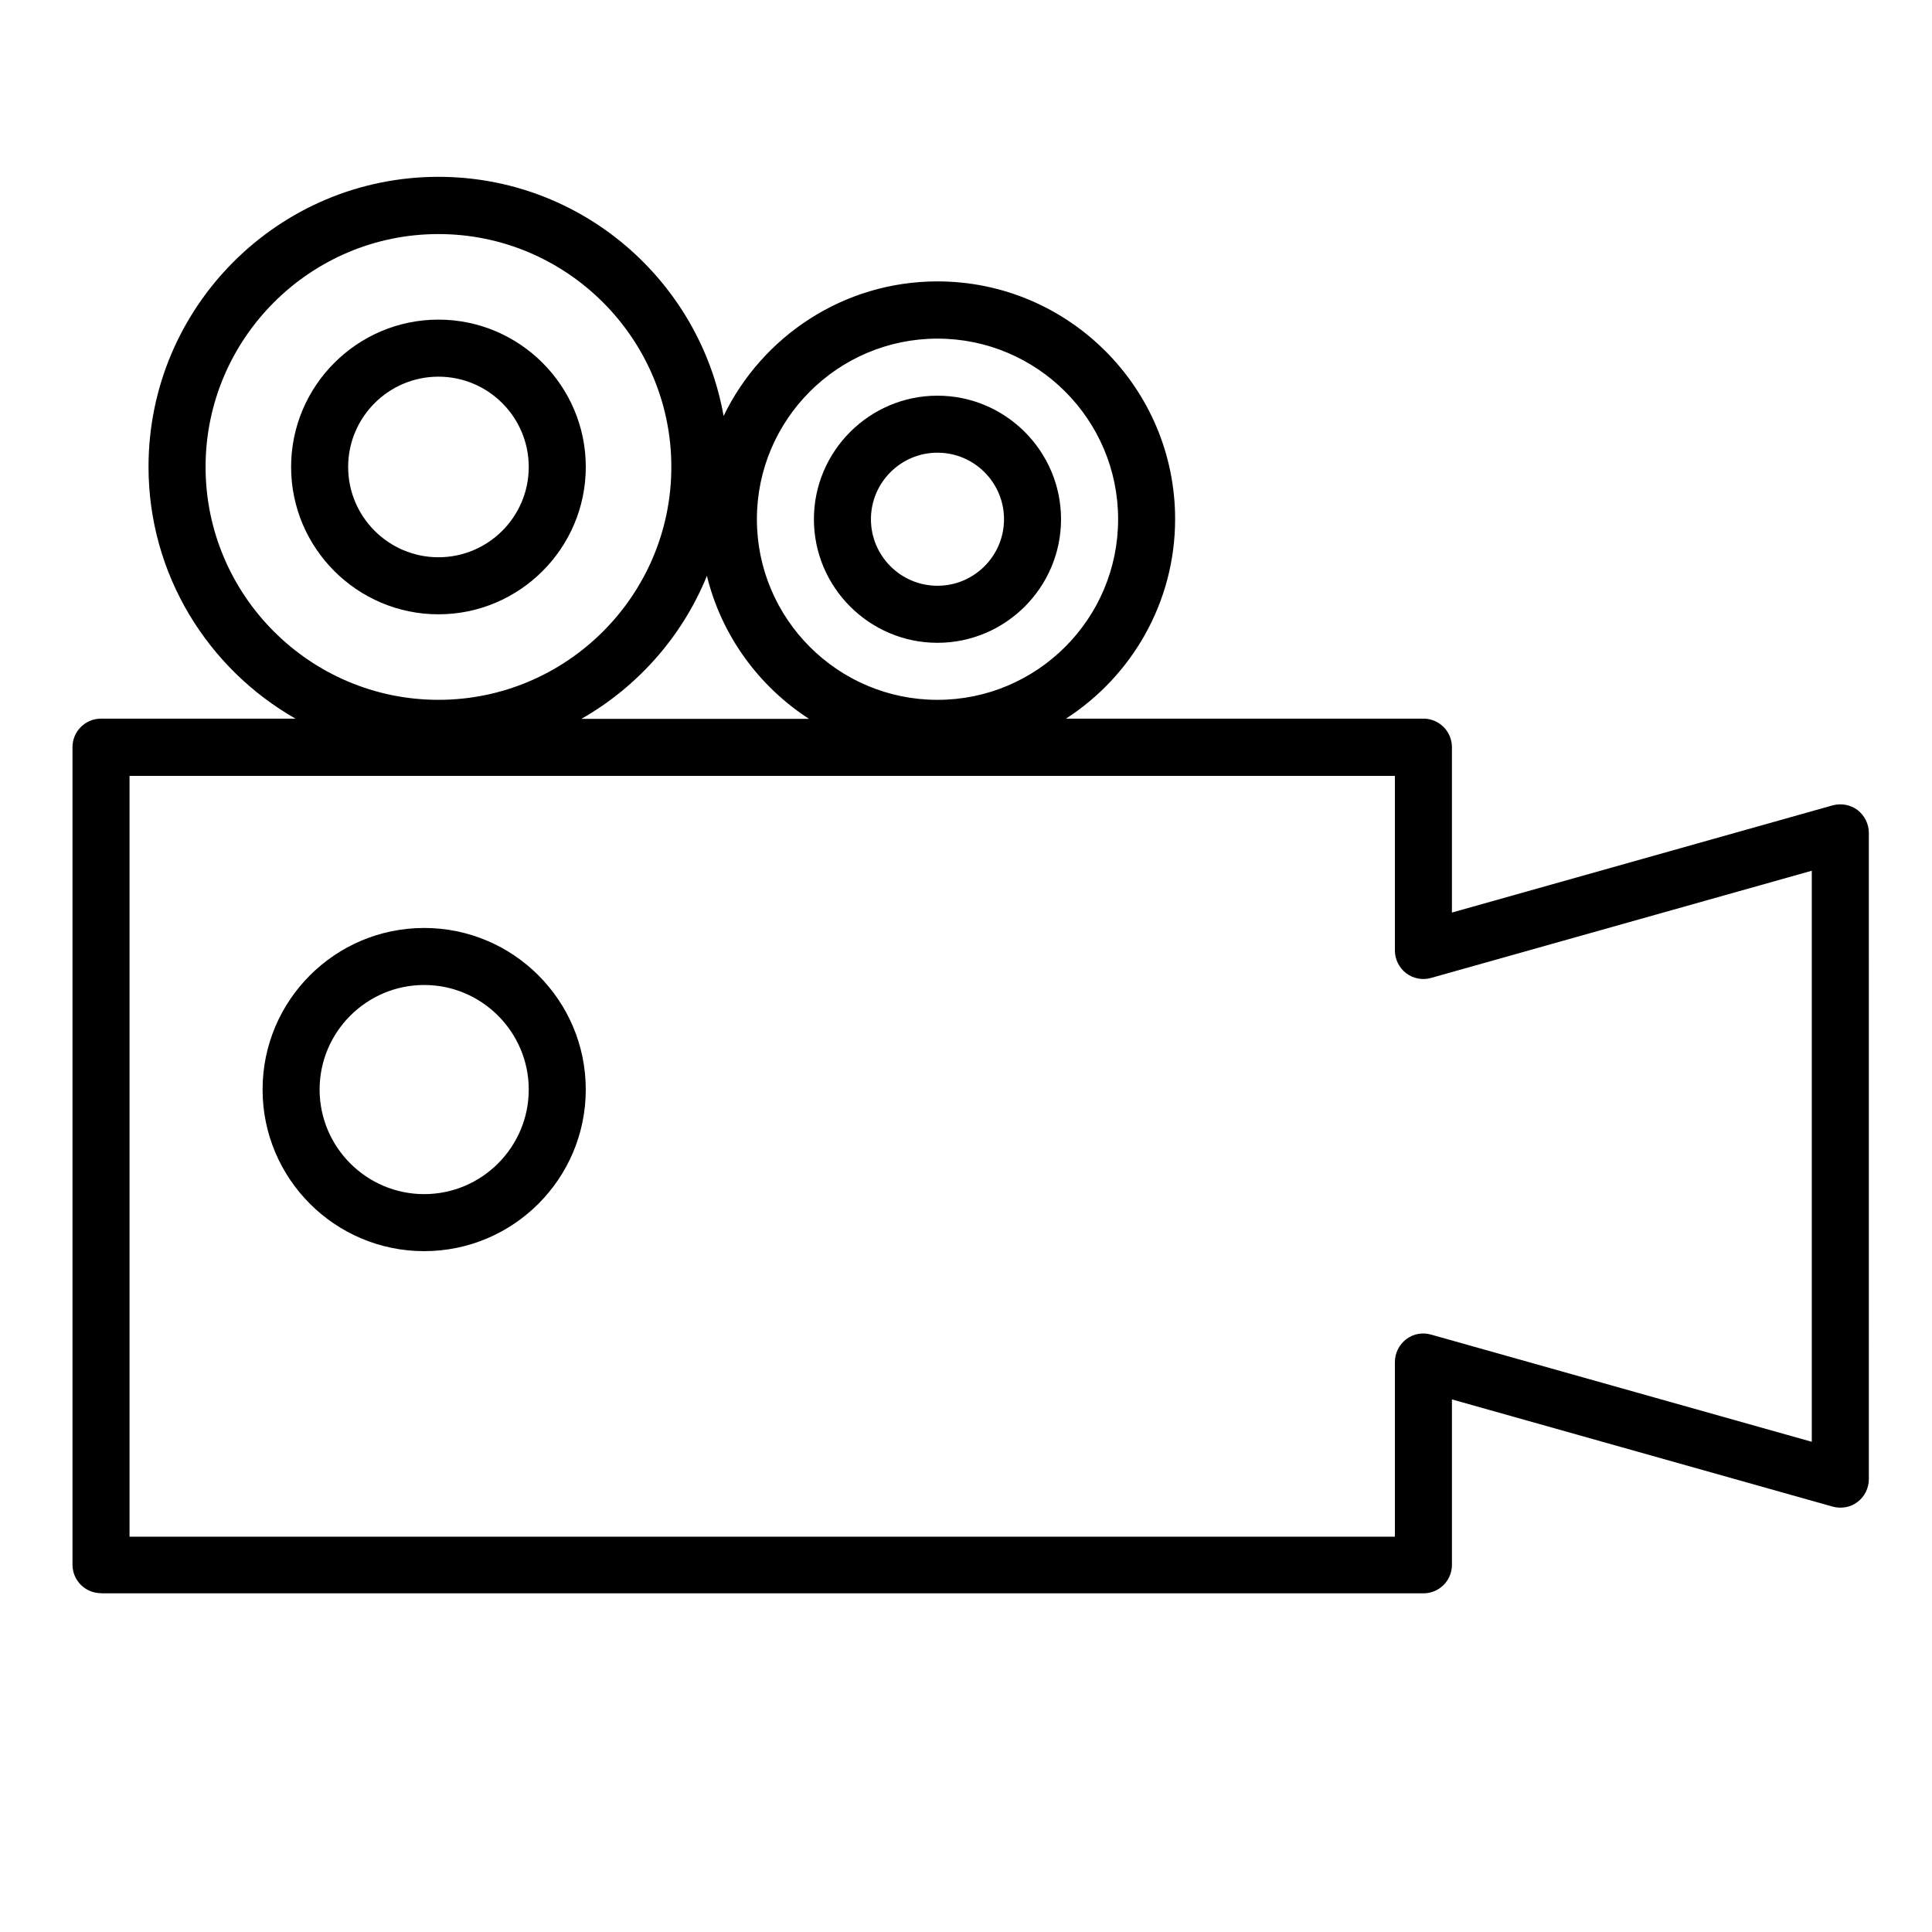
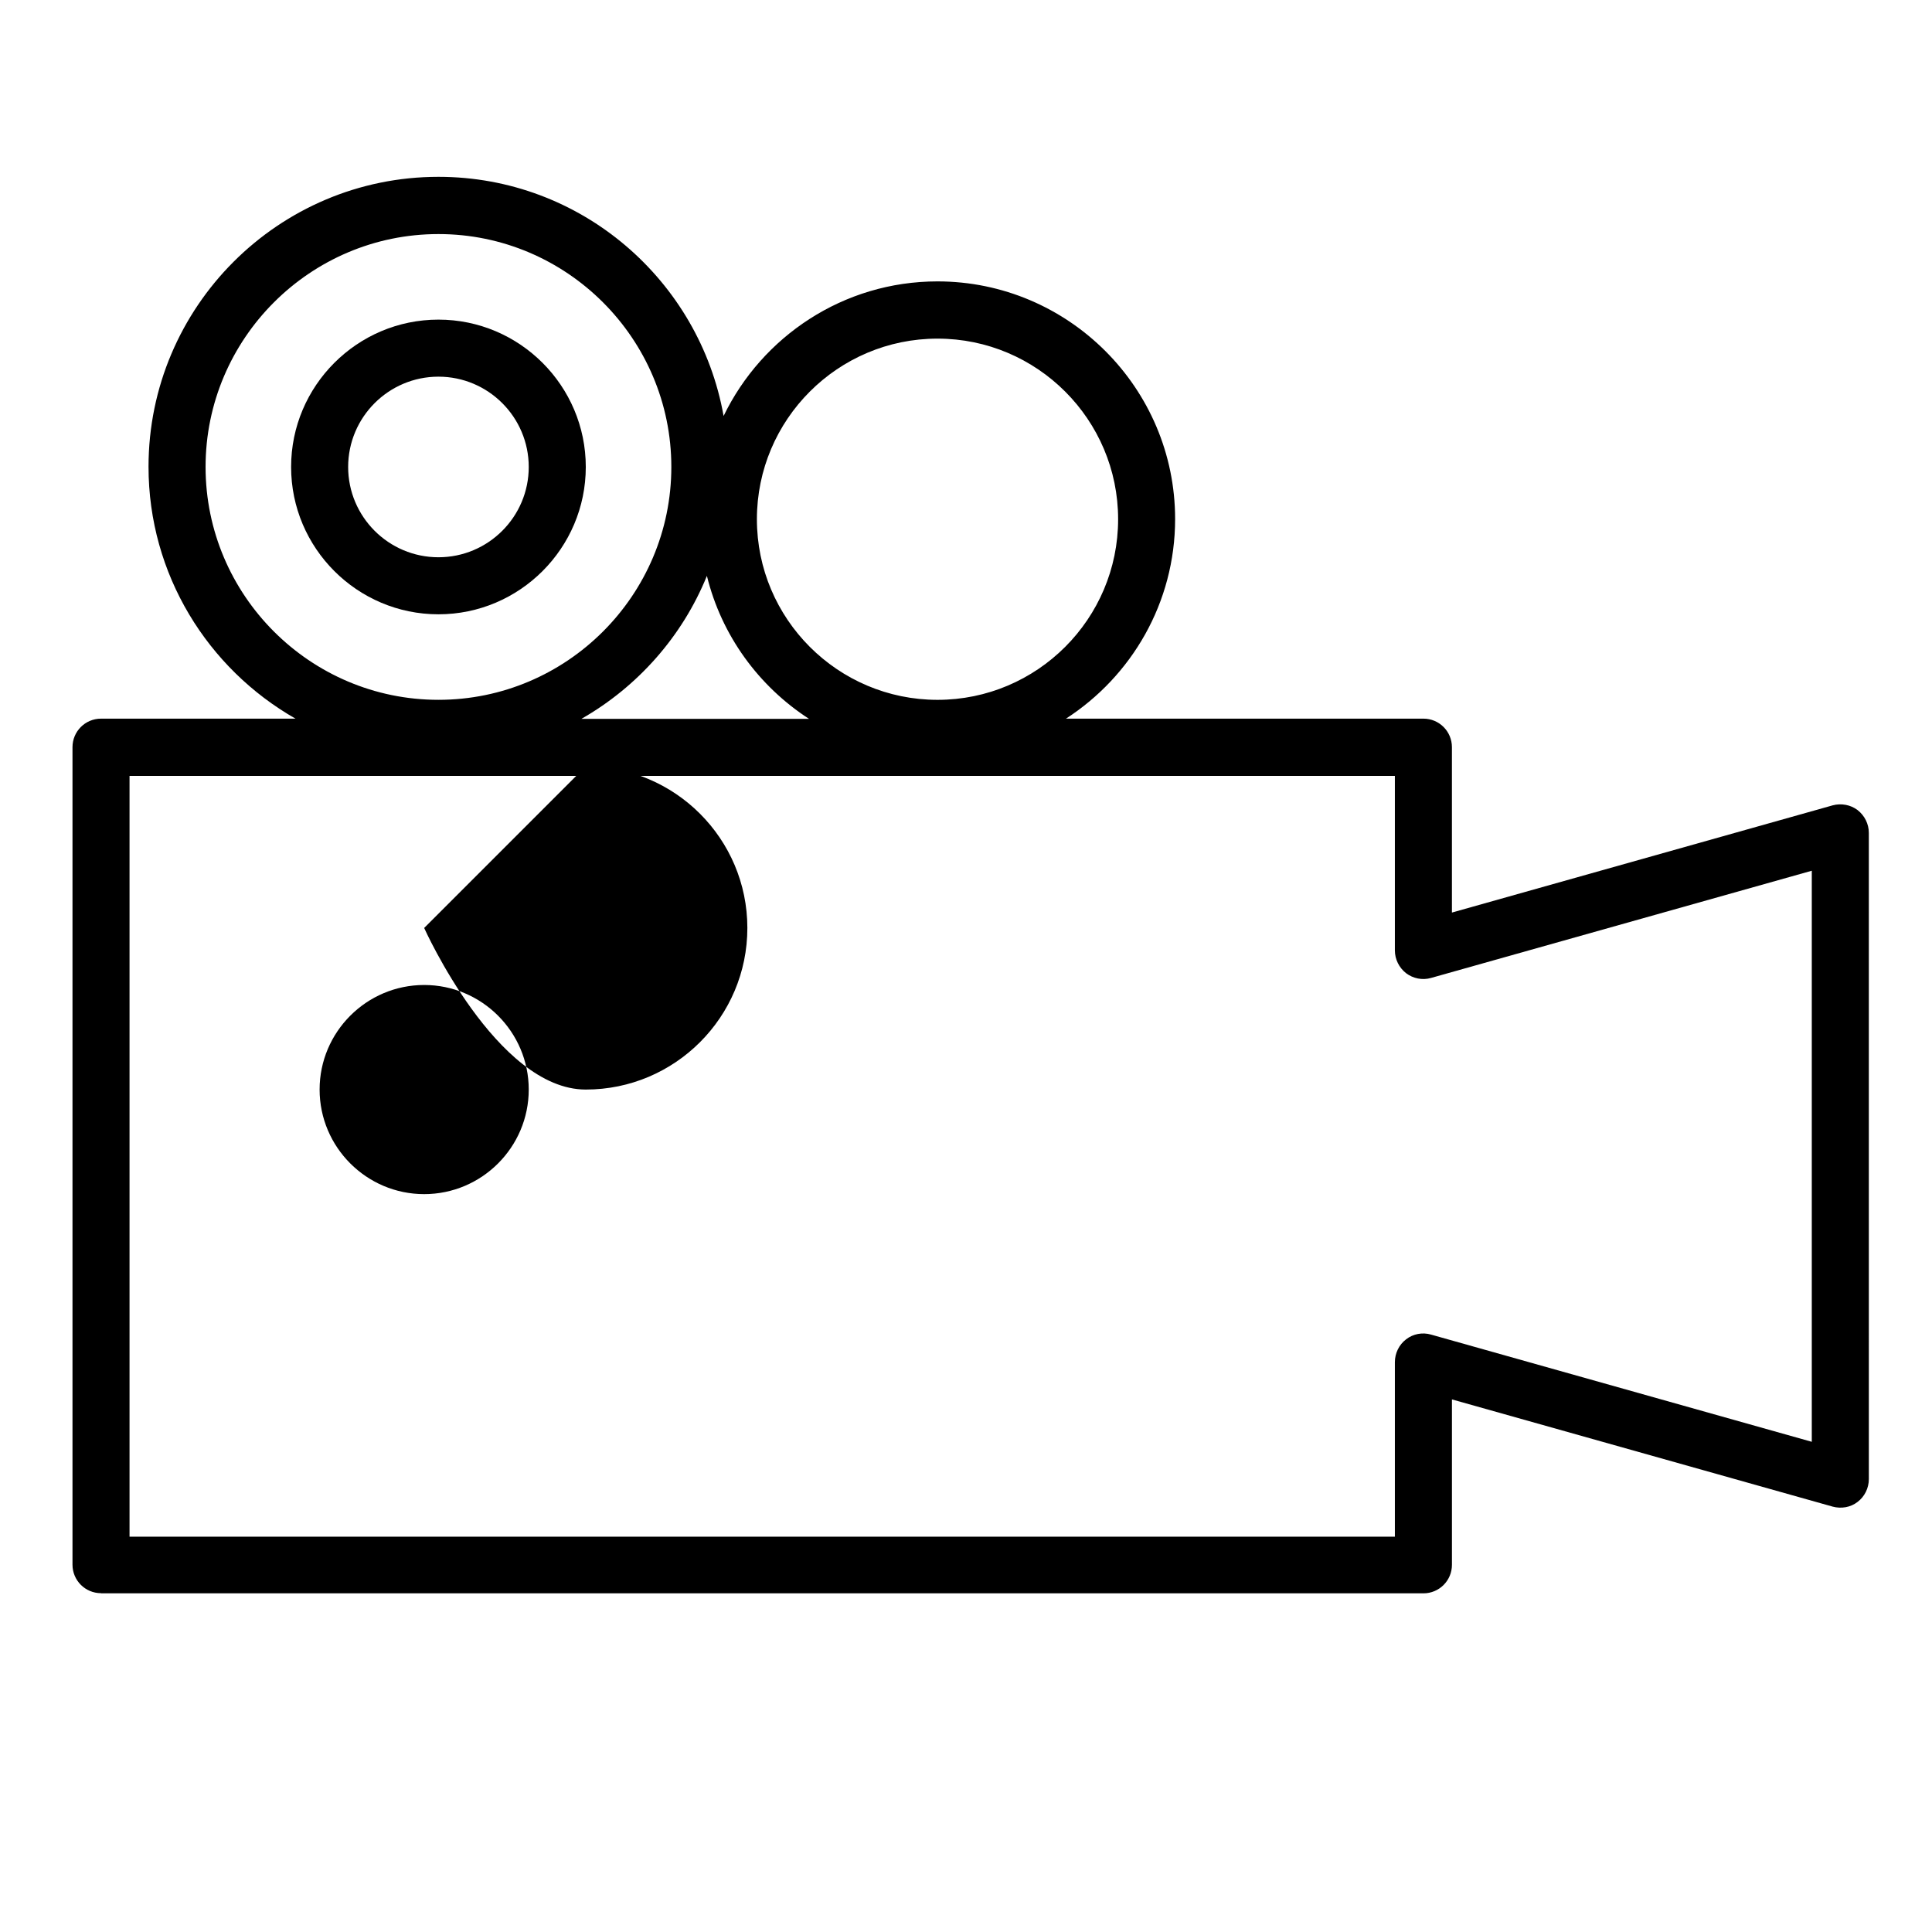
<svg xmlns="http://www.w3.org/2000/svg" fill="#000000" width="800px" height="800px" version="1.1" viewBox="144 144 512 512">
  <g>
    <path d="m170.77 566.25h350.45c4.18 0 7.559-3.375 7.559-7.559v-43.832l100.91 28.414c2.266 0.605 4.734 0.203 6.602-1.258 1.863-1.41 2.973-3.68 2.973-6.047l-0.004-171.24c0-2.367-1.109-4.586-2.973-6.047-1.863-1.41-4.332-1.863-6.602-1.258l-100.91 28.414v-43.832c0-4.18-3.375-7.559-7.559-7.559h-94.715c17.383-11.234 28.918-30.73 28.918-52.898 0-34.711-28.266-62.977-62.977-62.977-24.938 0-46.5 14.609-56.68 35.668-6.398-35.973-37.785-63.379-75.57-63.379-42.371 0-76.832 34.461-76.832 76.832 0 28.566 15.719 53.504 38.945 66.754l-51.535 0.004c-4.18 0-7.559 3.375-7.559 7.559v216.64c0 4.18 3.375 7.559 7.559 7.559zm221.68-332.51c26.398 0 47.863 21.461 47.863 47.863 0 26.398-21.461 47.863-47.863 47.863-26.398 0-47.863-21.461-47.863-47.863 0-26.398 21.461-47.863 47.863-47.863zm-34.059 100.76h-60.305c14.914-8.516 26.754-21.867 33.25-37.887 3.879 15.82 13.754 29.27 27.055 37.887zm-159.91-66.754c0-34.008 27.711-61.715 61.715-61.715 34.008 0 61.715 27.711 61.715 61.715 0 34.008-27.711 61.715-61.715 61.715-34.008 0-61.715-27.711-61.715-61.715zm-20.152 81.867h335.33v46.25c0 2.367 1.109 4.586 2.973 6.047 1.863 1.41 4.332 1.914 6.602 1.258l100.91-28.414v151.34l-100.91-28.414c-2.266-0.656-4.734-0.203-6.602 1.258-1.863 1.41-2.973 3.68-2.973 6.047v46.25h-335.33z" />
    <path d="m299.24 267.75c0-21.512-17.531-39.047-39.047-39.047-21.512 0-39.047 17.531-39.047 39.047 0 21.512 17.531 39.047 39.047 39.047 21.512 0 39.047-17.531 39.047-39.047zm-62.977 0c0-13.199 10.73-23.93 23.93-23.93 13.199 0 23.93 10.73 23.93 23.93s-10.73 23.93-23.93 23.93c-13.199 0-23.93-10.73-23.93-23.93z" />
-     <path d="m392.44 314.35c18.035 0 32.746-14.711 32.746-32.746 0-18.035-14.711-32.746-32.746-32.746s-32.746 14.711-32.746 32.746c0 18.035 14.711 32.746 32.746 32.746zm0-50.383c9.723 0 17.633 7.91 17.633 17.633 0 9.723-7.91 17.633-17.633 17.633s-17.633-7.91-17.633-17.633c0-9.723 7.91-17.633 17.633-17.633z" />
-     <path d="m256.41 389.92c-23.629 0-42.824 19.195-42.824 42.824s19.195 42.824 42.824 42.824c23.629 0 42.824-19.195 42.824-42.824s-19.195-42.824-42.824-42.824zm0 70.535c-15.266 0-27.711-12.445-27.711-27.711s12.445-27.711 27.711-27.711c15.266 0 27.711 12.445 27.711 27.711s-12.445 27.711-27.711 27.711z" />
+     <path d="m256.41 389.92s19.195 42.824 42.824 42.824c23.629 0 42.824-19.195 42.824-42.824s-19.195-42.824-42.824-42.824zm0 70.535c-15.266 0-27.711-12.445-27.711-27.711s12.445-27.711 27.711-27.711c15.266 0 27.711 12.445 27.711 27.711s-12.445 27.711-27.711 27.711z" />
  </g>
</svg>